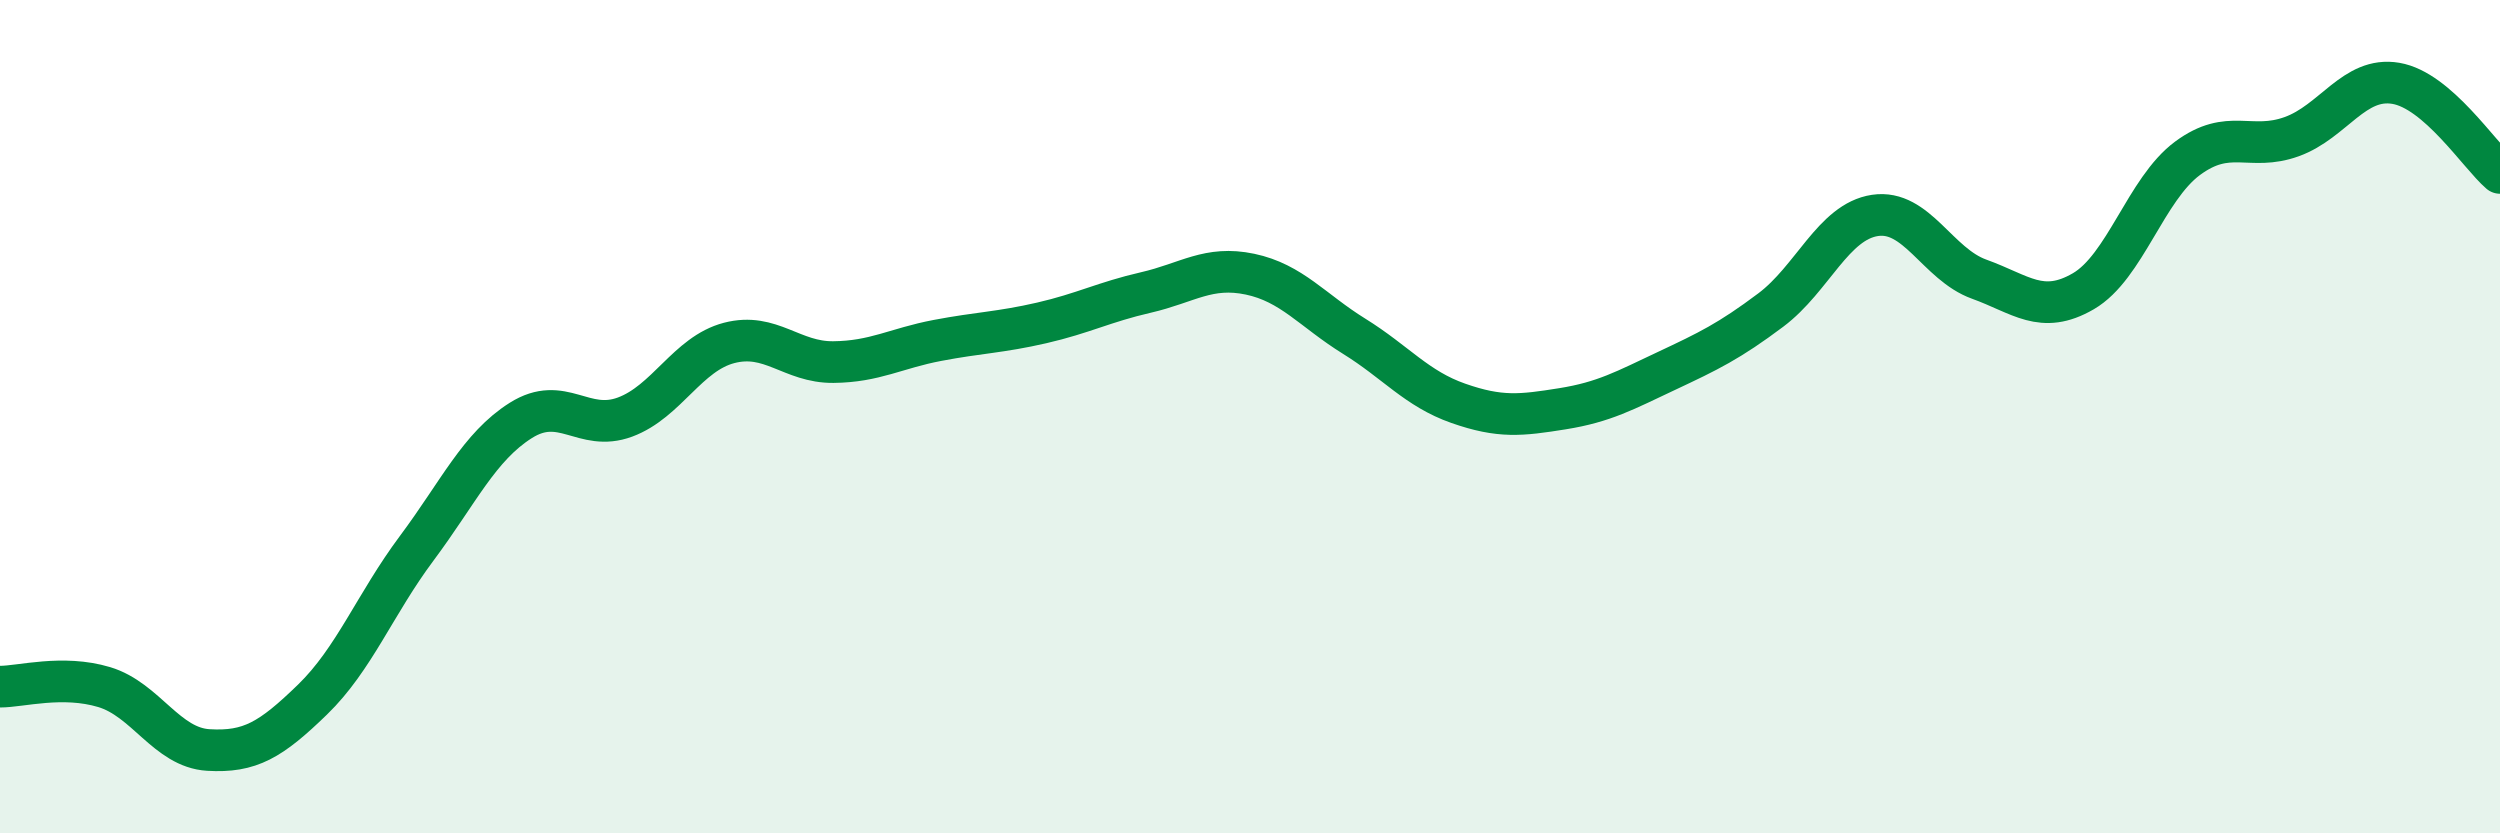
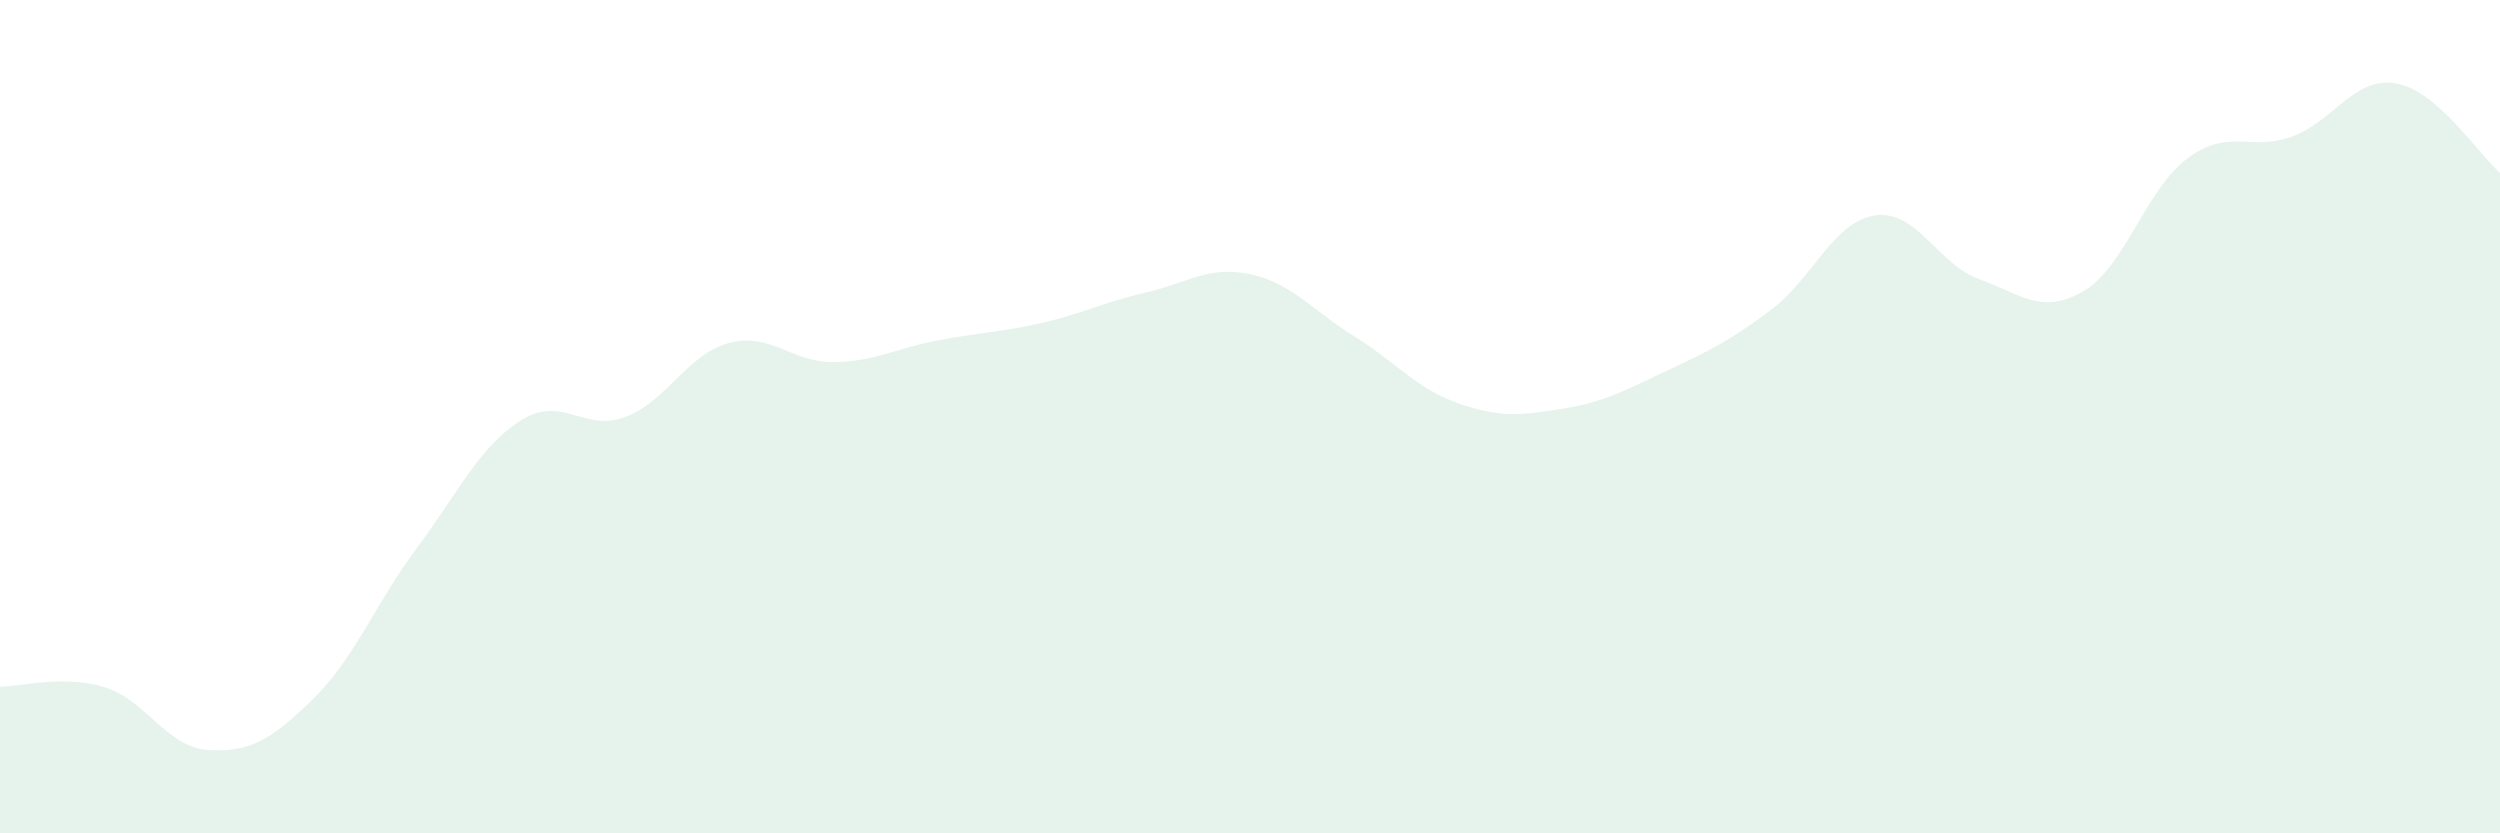
<svg xmlns="http://www.w3.org/2000/svg" width="60" height="20" viewBox="0 0 60 20">
  <path d="M 0,16.48 C 0.5,16.48 1.5,16.19 2.5,16.49 C 3.5,16.79 4,17.94 5,18 C 6,18.06 6.5,17.76 7.5,16.79 C 8.5,15.82 9,14.5 10,13.16 C 11,11.82 11.5,10.72 12.5,10.09 C 13.5,9.46 14,10.38 15,10.01 C 16,9.64 16.5,8.49 17.5,8.23 C 18.5,7.97 19,8.7 20,8.69 C 21,8.68 21.5,8.36 22.5,8.17 C 23.5,7.98 24,7.98 25,7.75 C 26,7.52 26.5,7.25 27.5,7.02 C 28.5,6.79 29,6.37 30,6.58 C 31,6.79 31.5,7.45 32.5,8.07 C 33.5,8.69 34,9.33 35,9.68 C 36,10.03 36.5,9.97 37.5,9.81 C 38.5,9.65 39,9.37 40,8.9 C 41,8.43 41.5,8.19 42.5,7.44 C 43.5,6.69 44,5.32 45,5.17 C 46,5.02 46.5,6.34 47.5,6.7 C 48.5,7.06 49,7.57 50,6.99 C 51,6.41 51.5,4.54 52.5,3.8 C 53.5,3.06 54,3.64 55,3.28 C 56,2.92 56.5,1.83 57.5,2 C 58.5,2.17 59.5,3.72 60,4.15L60 20L0 20Z" fill="#008740" opacity="0.1" stroke-linecap="round" stroke-linejoin="round" />
-   <path d="M 0,16.48 C 0.5,16.48 1.5,16.19 2.5,16.49 C 3.5,16.79 4,17.94 5,18 C 6,18.06 6.5,17.76 7.5,16.79 C 8.5,15.82 9,14.5 10,13.16 C 11,11.82 11.5,10.72 12.5,10.09 C 13.5,9.46 14,10.38 15,10.01 C 16,9.64 16.5,8.49 17.5,8.23 C 18.5,7.97 19,8.7 20,8.69 C 21,8.68 21.5,8.36 22.5,8.17 C 23.5,7.98 24,7.98 25,7.75 C 26,7.52 26.5,7.25 27.5,7.02 C 28.5,6.79 29,6.37 30,6.58 C 31,6.79 31.5,7.45 32.5,8.07 C 33.5,8.69 34,9.33 35,9.68 C 36,10.03 36.5,9.97 37.5,9.81 C 38.5,9.65 39,9.37 40,8.9 C 41,8.43 41.5,8.19 42.5,7.44 C 43.5,6.69 44,5.32 45,5.17 C 46,5.02 46.5,6.34 47.5,6.7 C 48.5,7.06 49,7.57 50,6.99 C 51,6.41 51.5,4.54 52.5,3.8 C 53.5,3.06 54,3.64 55,3.28 C 56,2.92 56.5,1.83 57.5,2 C 58.5,2.17 59.5,3.72 60,4.15" stroke="#008740" stroke-width="1" fill="none" stroke-linecap="round" stroke-linejoin="round" />
</svg>